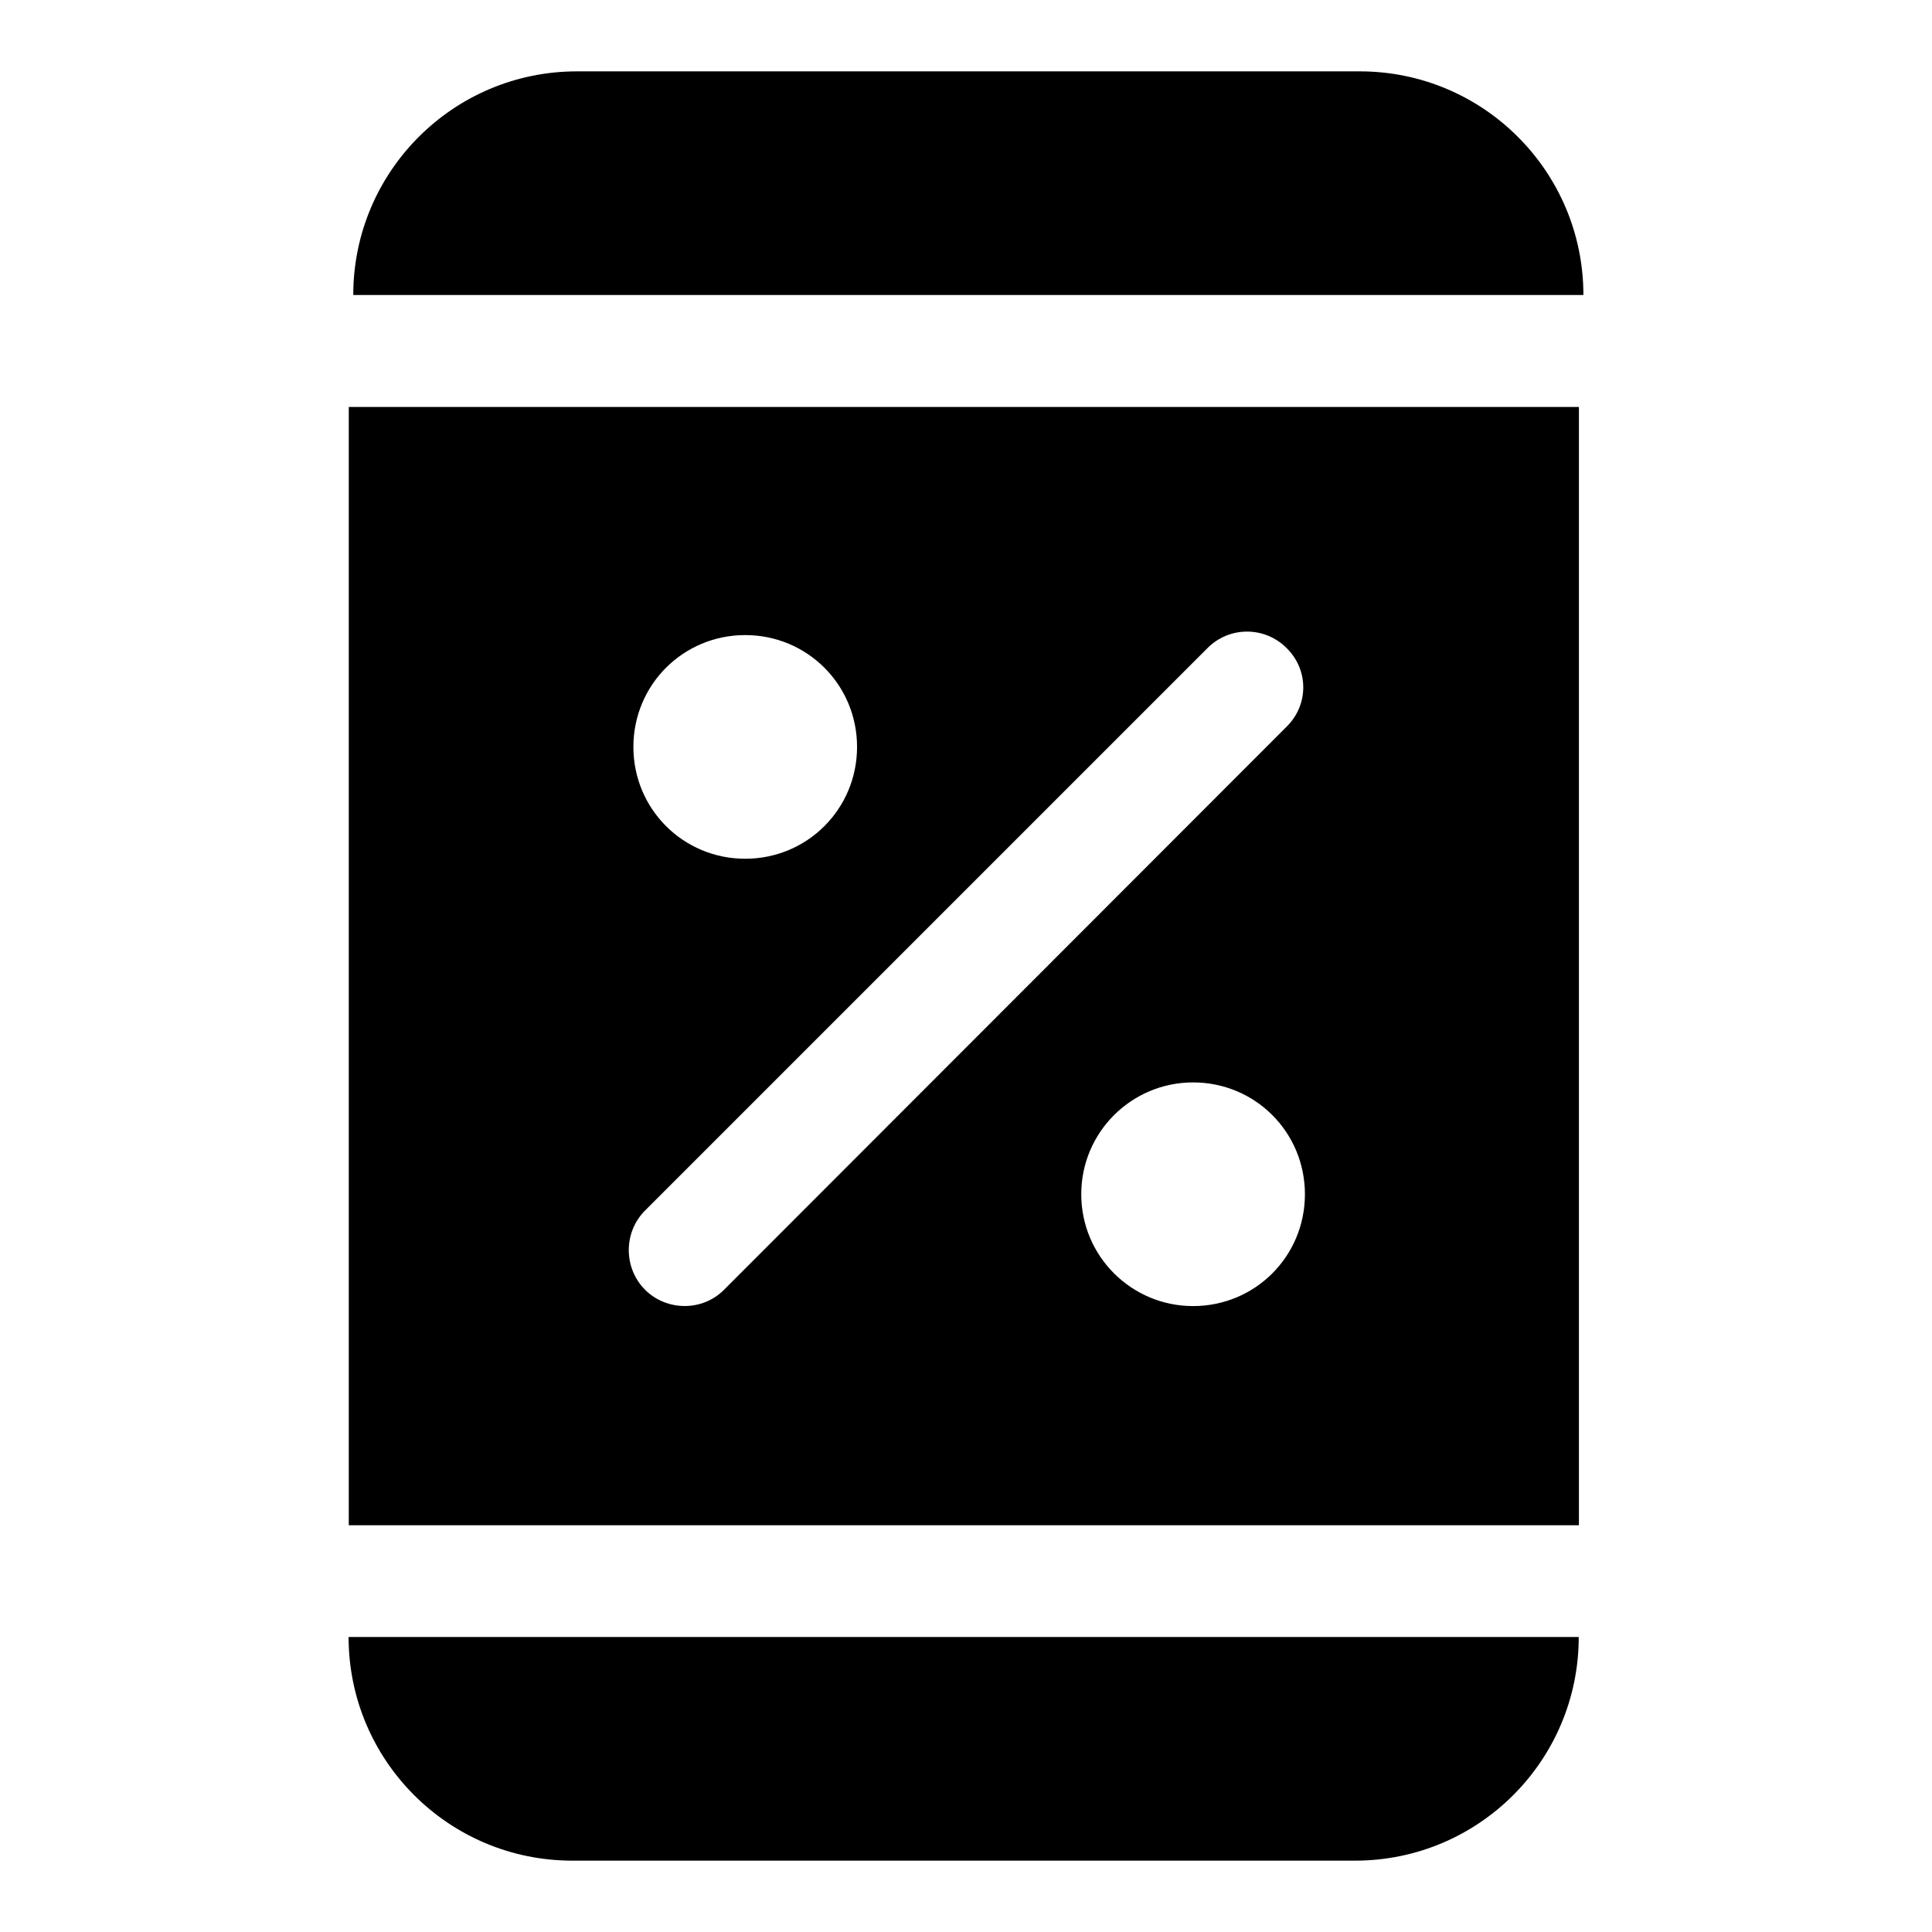
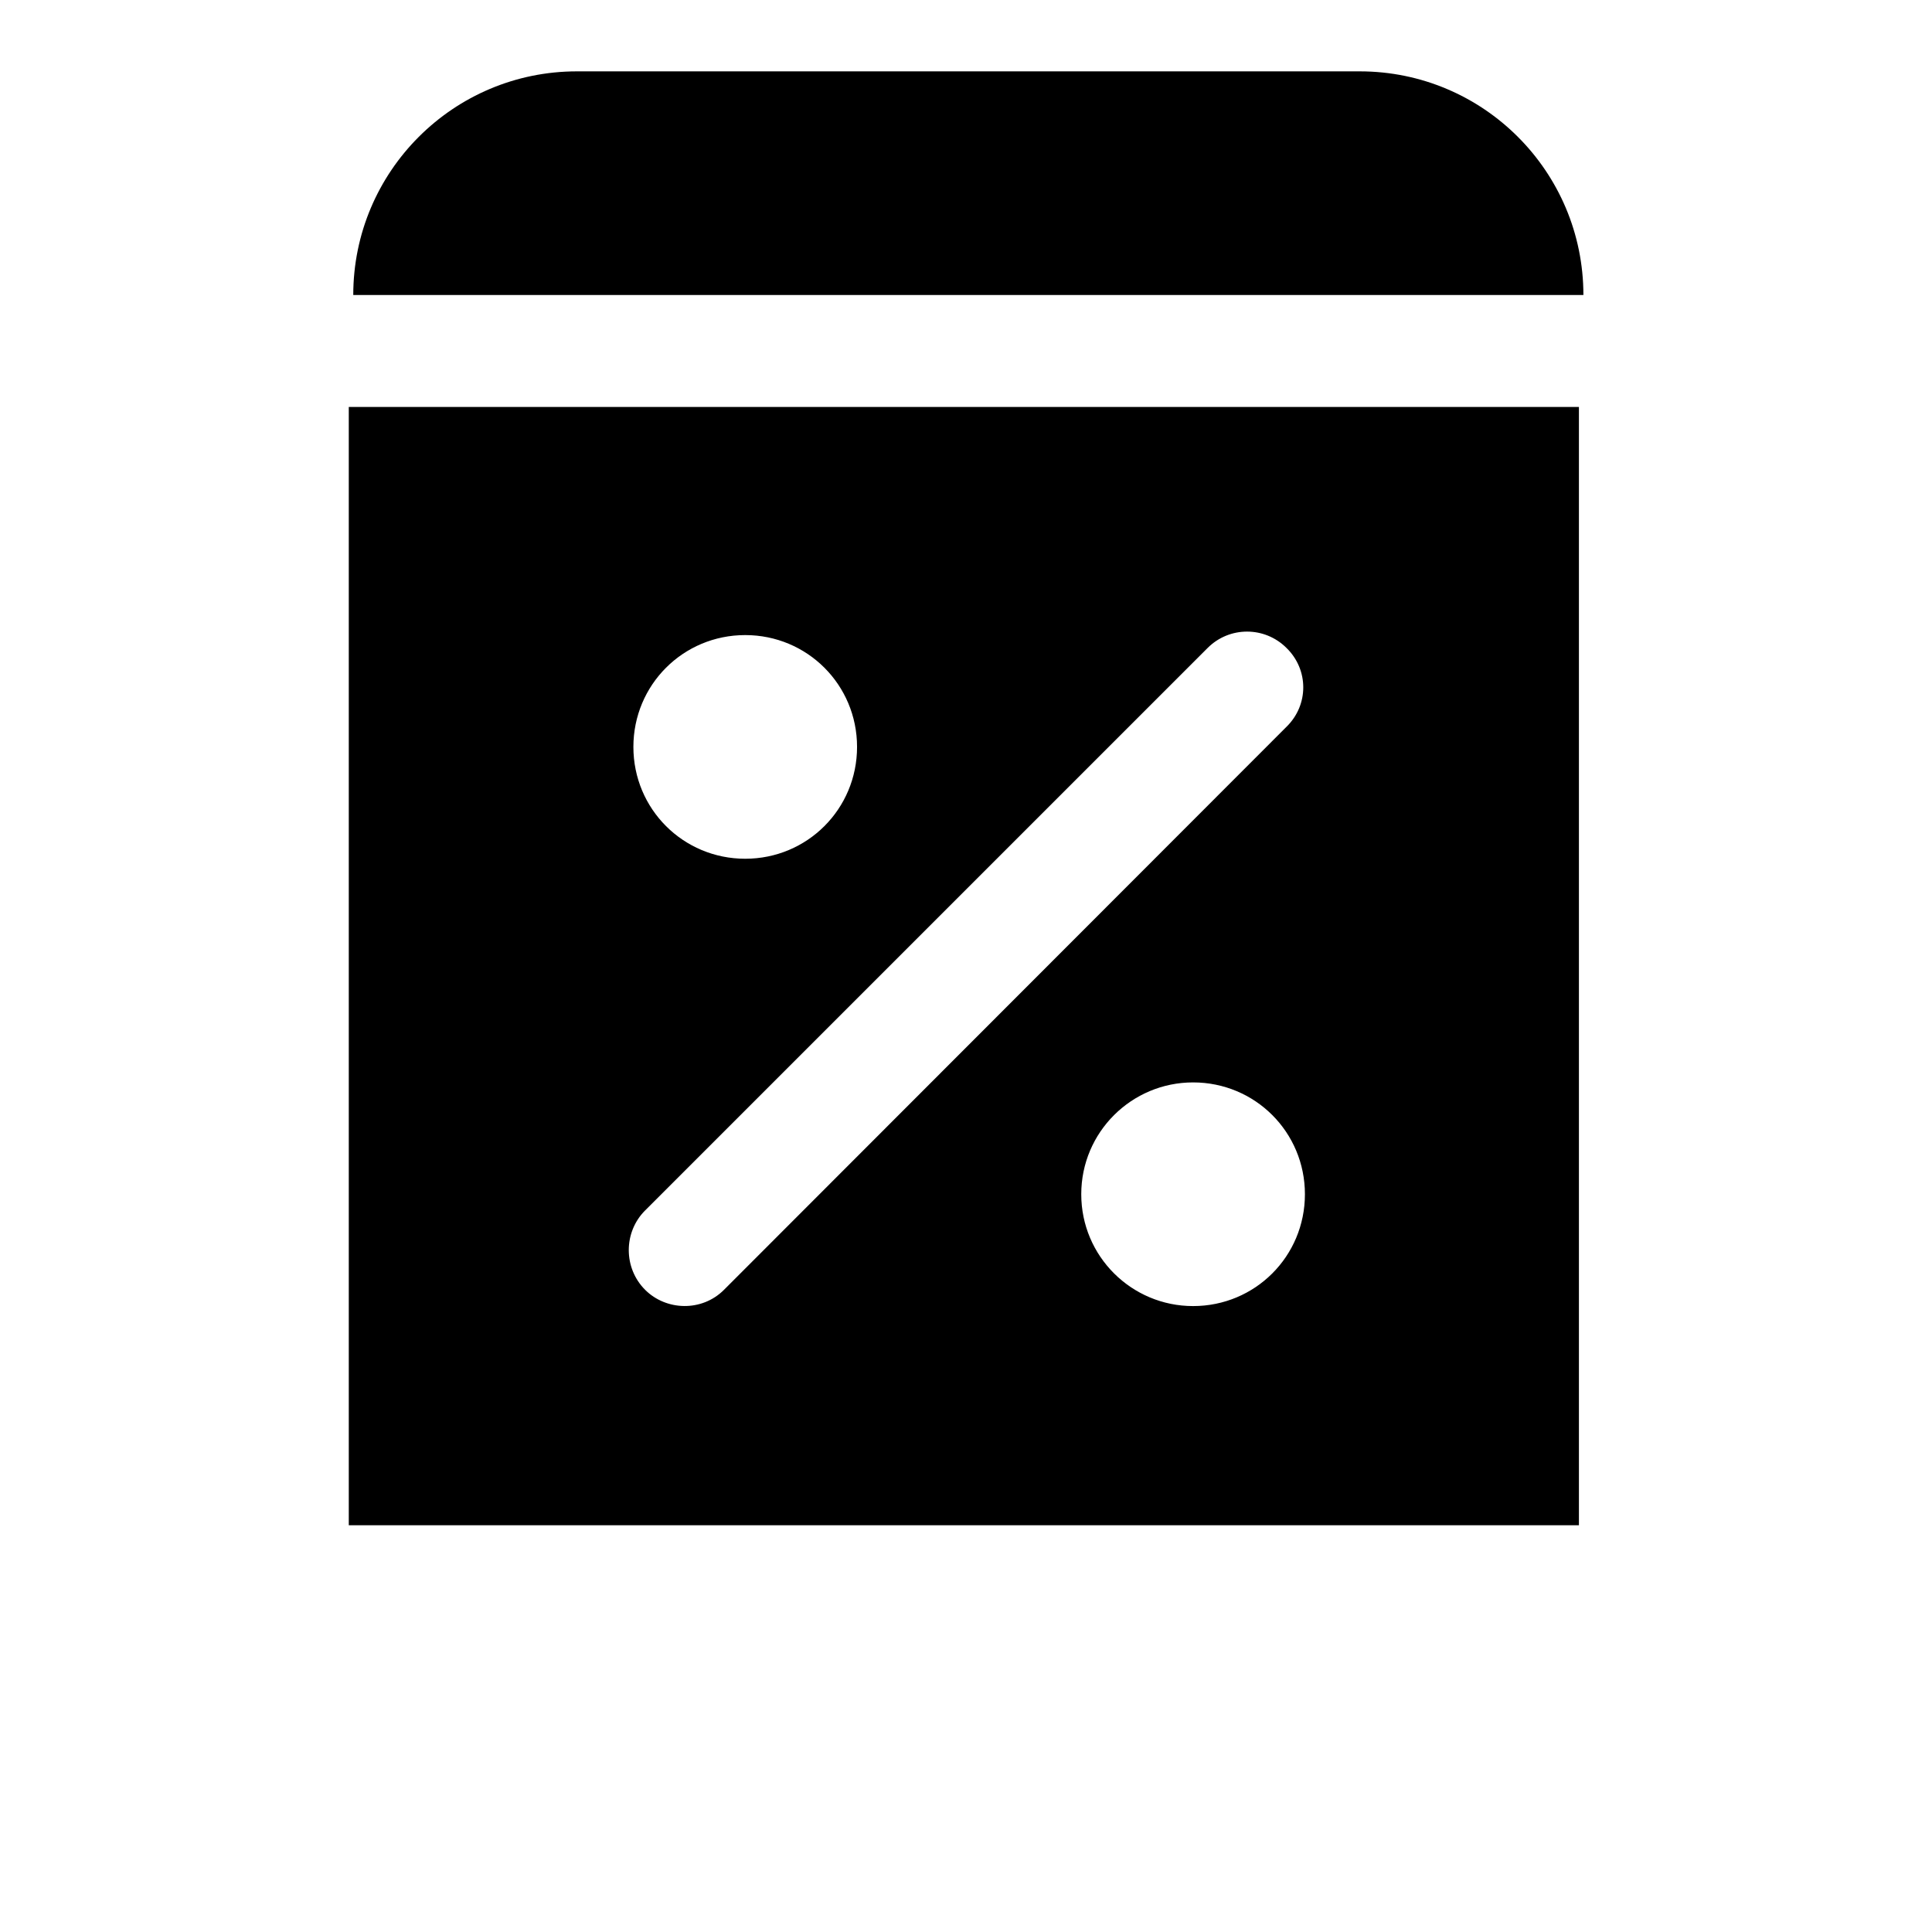
<svg xmlns="http://www.w3.org/2000/svg" fill="#000000" width="800px" height="800px" version="1.1" viewBox="144 144 512 512">
  <g>
    <path d="m504.34 162.91h-207.45c-32.734 0-59.273 26.535-59.273 59.273h326c0-32.734-26.535-59.273-59.273-59.273z" />
-     <path d="m295.66 637.09h207.45c32.734 0 59.273-26.539 59.273-59.273h-326c0 32.734 26.539 59.273 59.273 59.273z" />
    <path d="m236.43 548.21h326v-296.36h-326zm223.75-58.086c-16.301 0-29.637-13.188-29.637-29.637 0-16.449 13.336-29.637 29.637-29.637 16.449 0 29.637 13.188 29.637 29.637 0 16.449-13.188 29.637-29.637 29.637zm-118.69-177.82c16.449 0 29.637 13.188 29.637 29.637s-13.188 29.637-29.637 29.637c-16.449 0-29.637-13.188-29.637-29.637s13.188-29.637 29.637-29.637zm-26.523 152.48 149.07-149.07c5.777-5.777 15.113-5.777 20.895 0 5.926 5.777 5.926 15.113 0 20.895l-149.07 149.21c-5.898 5.898-15.352 5.539-20.895 0-5.781-5.781-5.781-15.262 0-21.043z" />
  </g>
</svg>